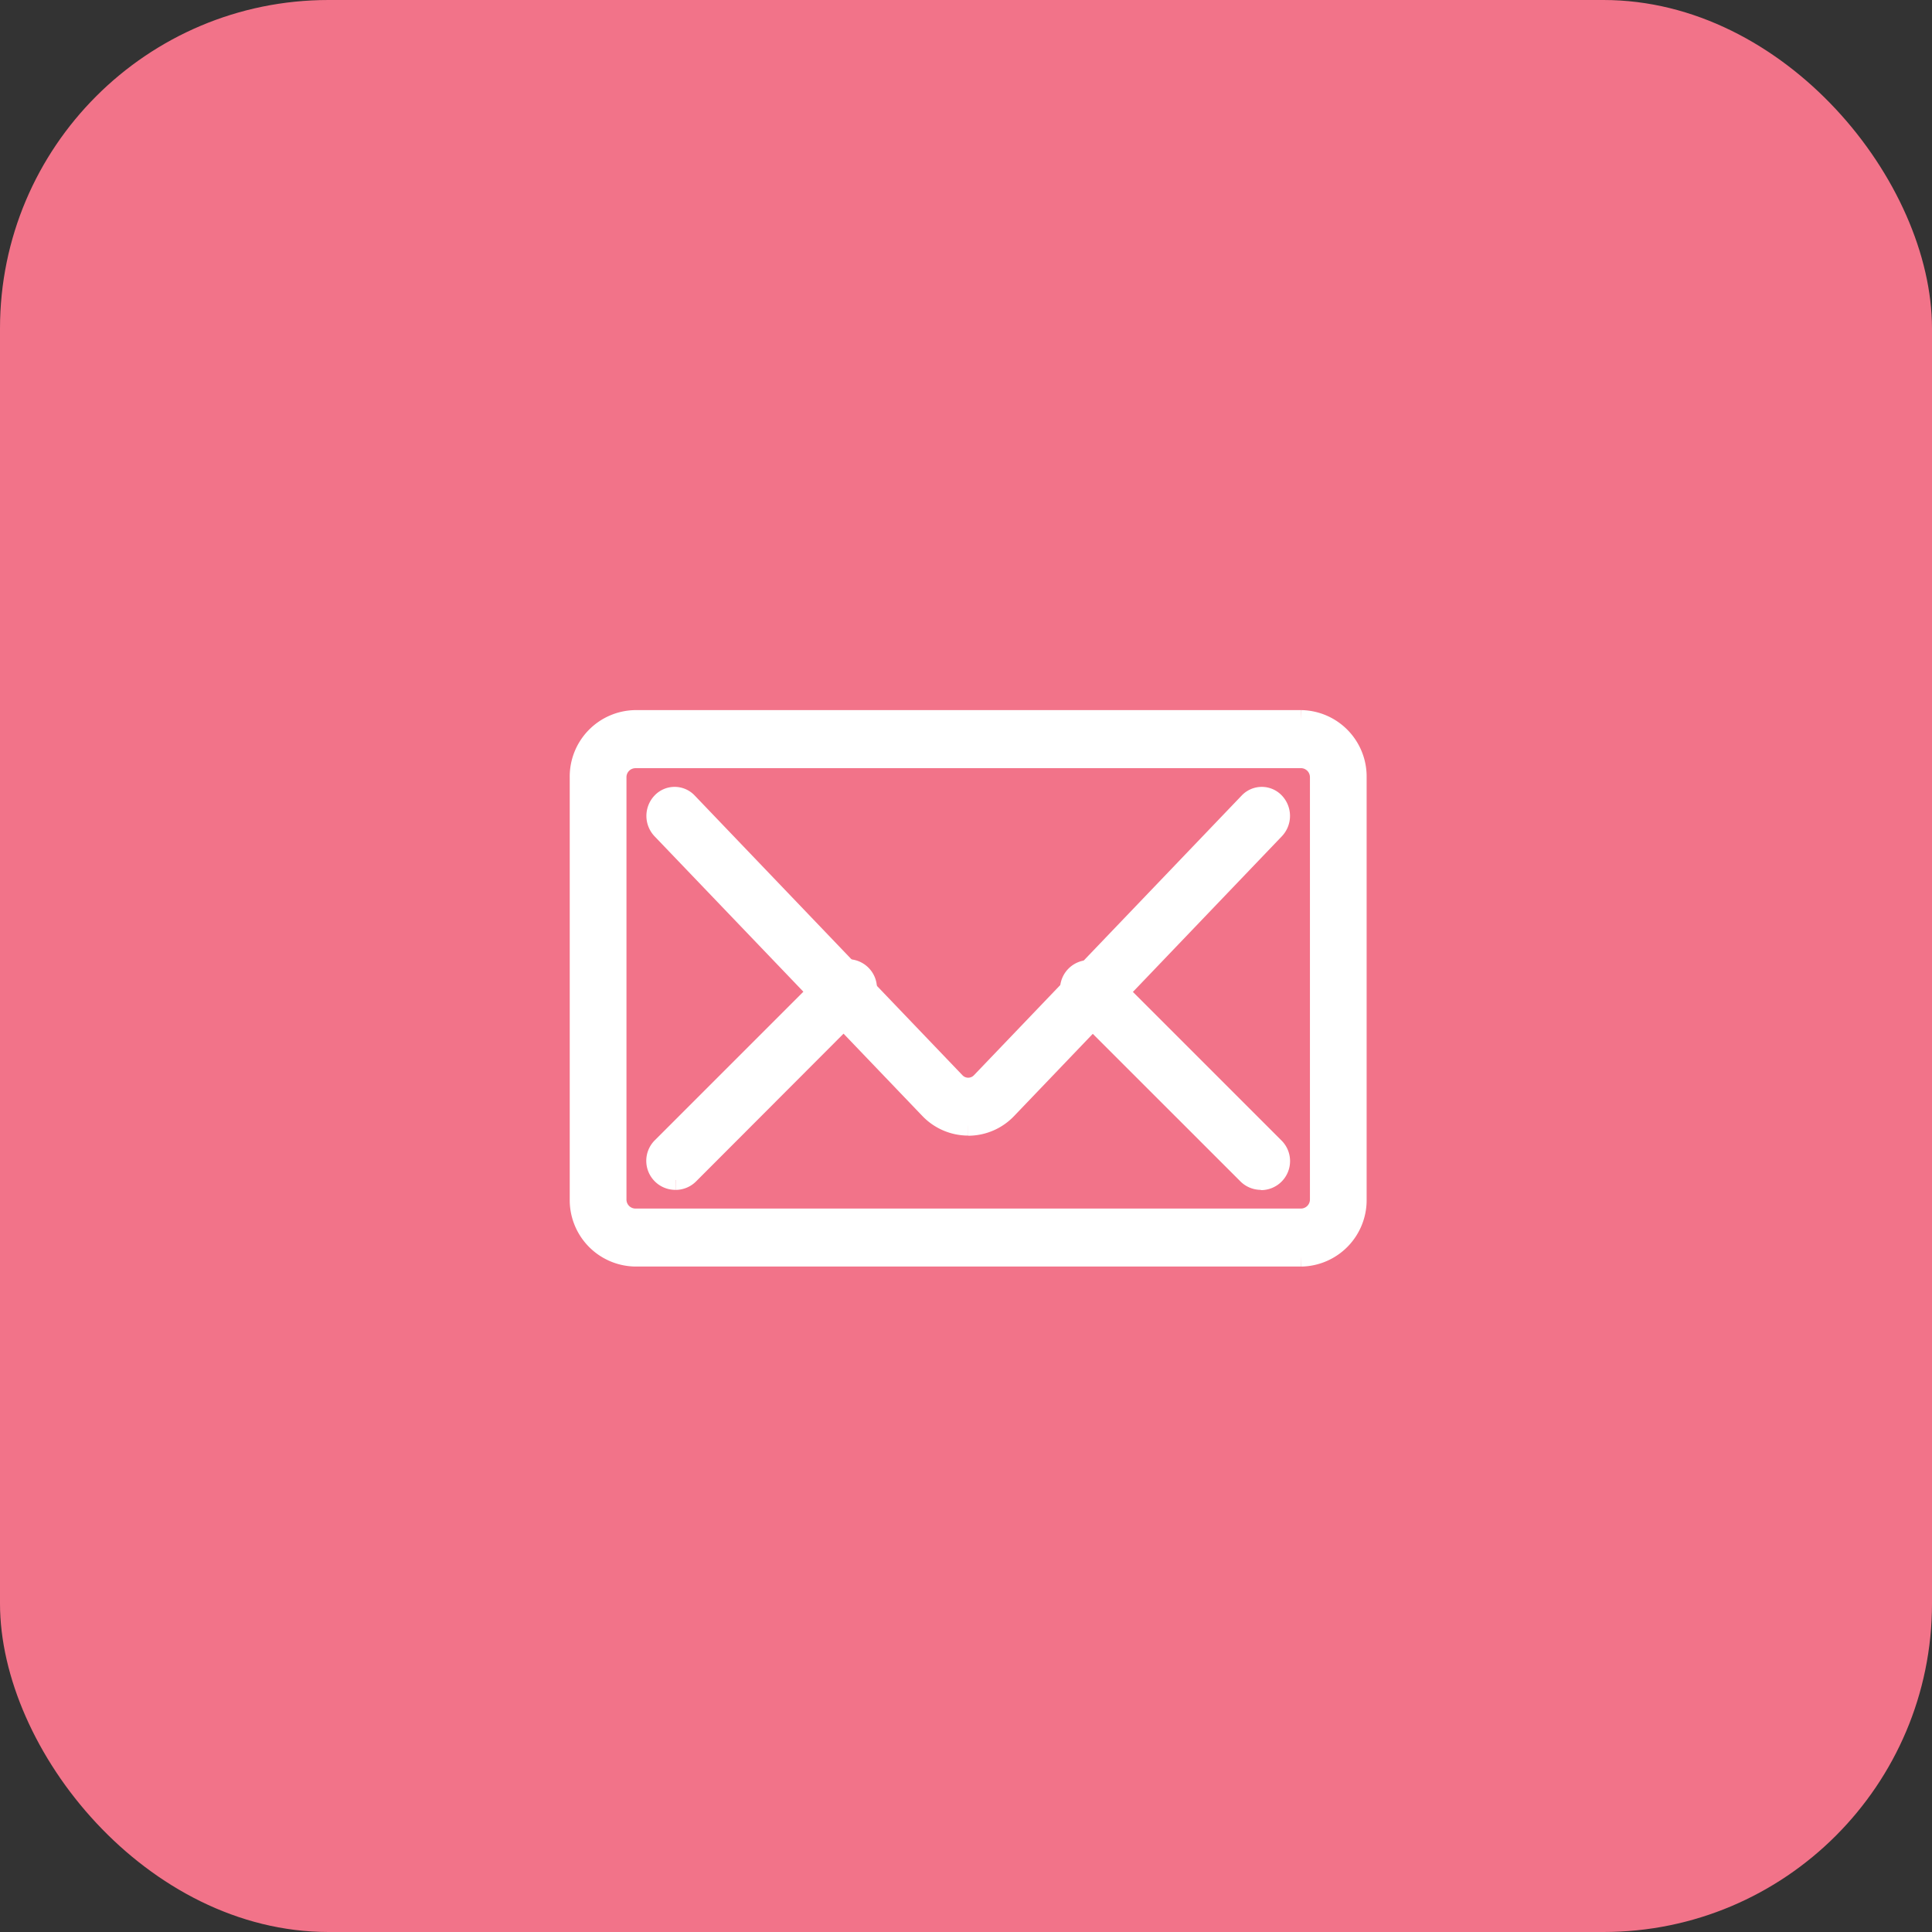
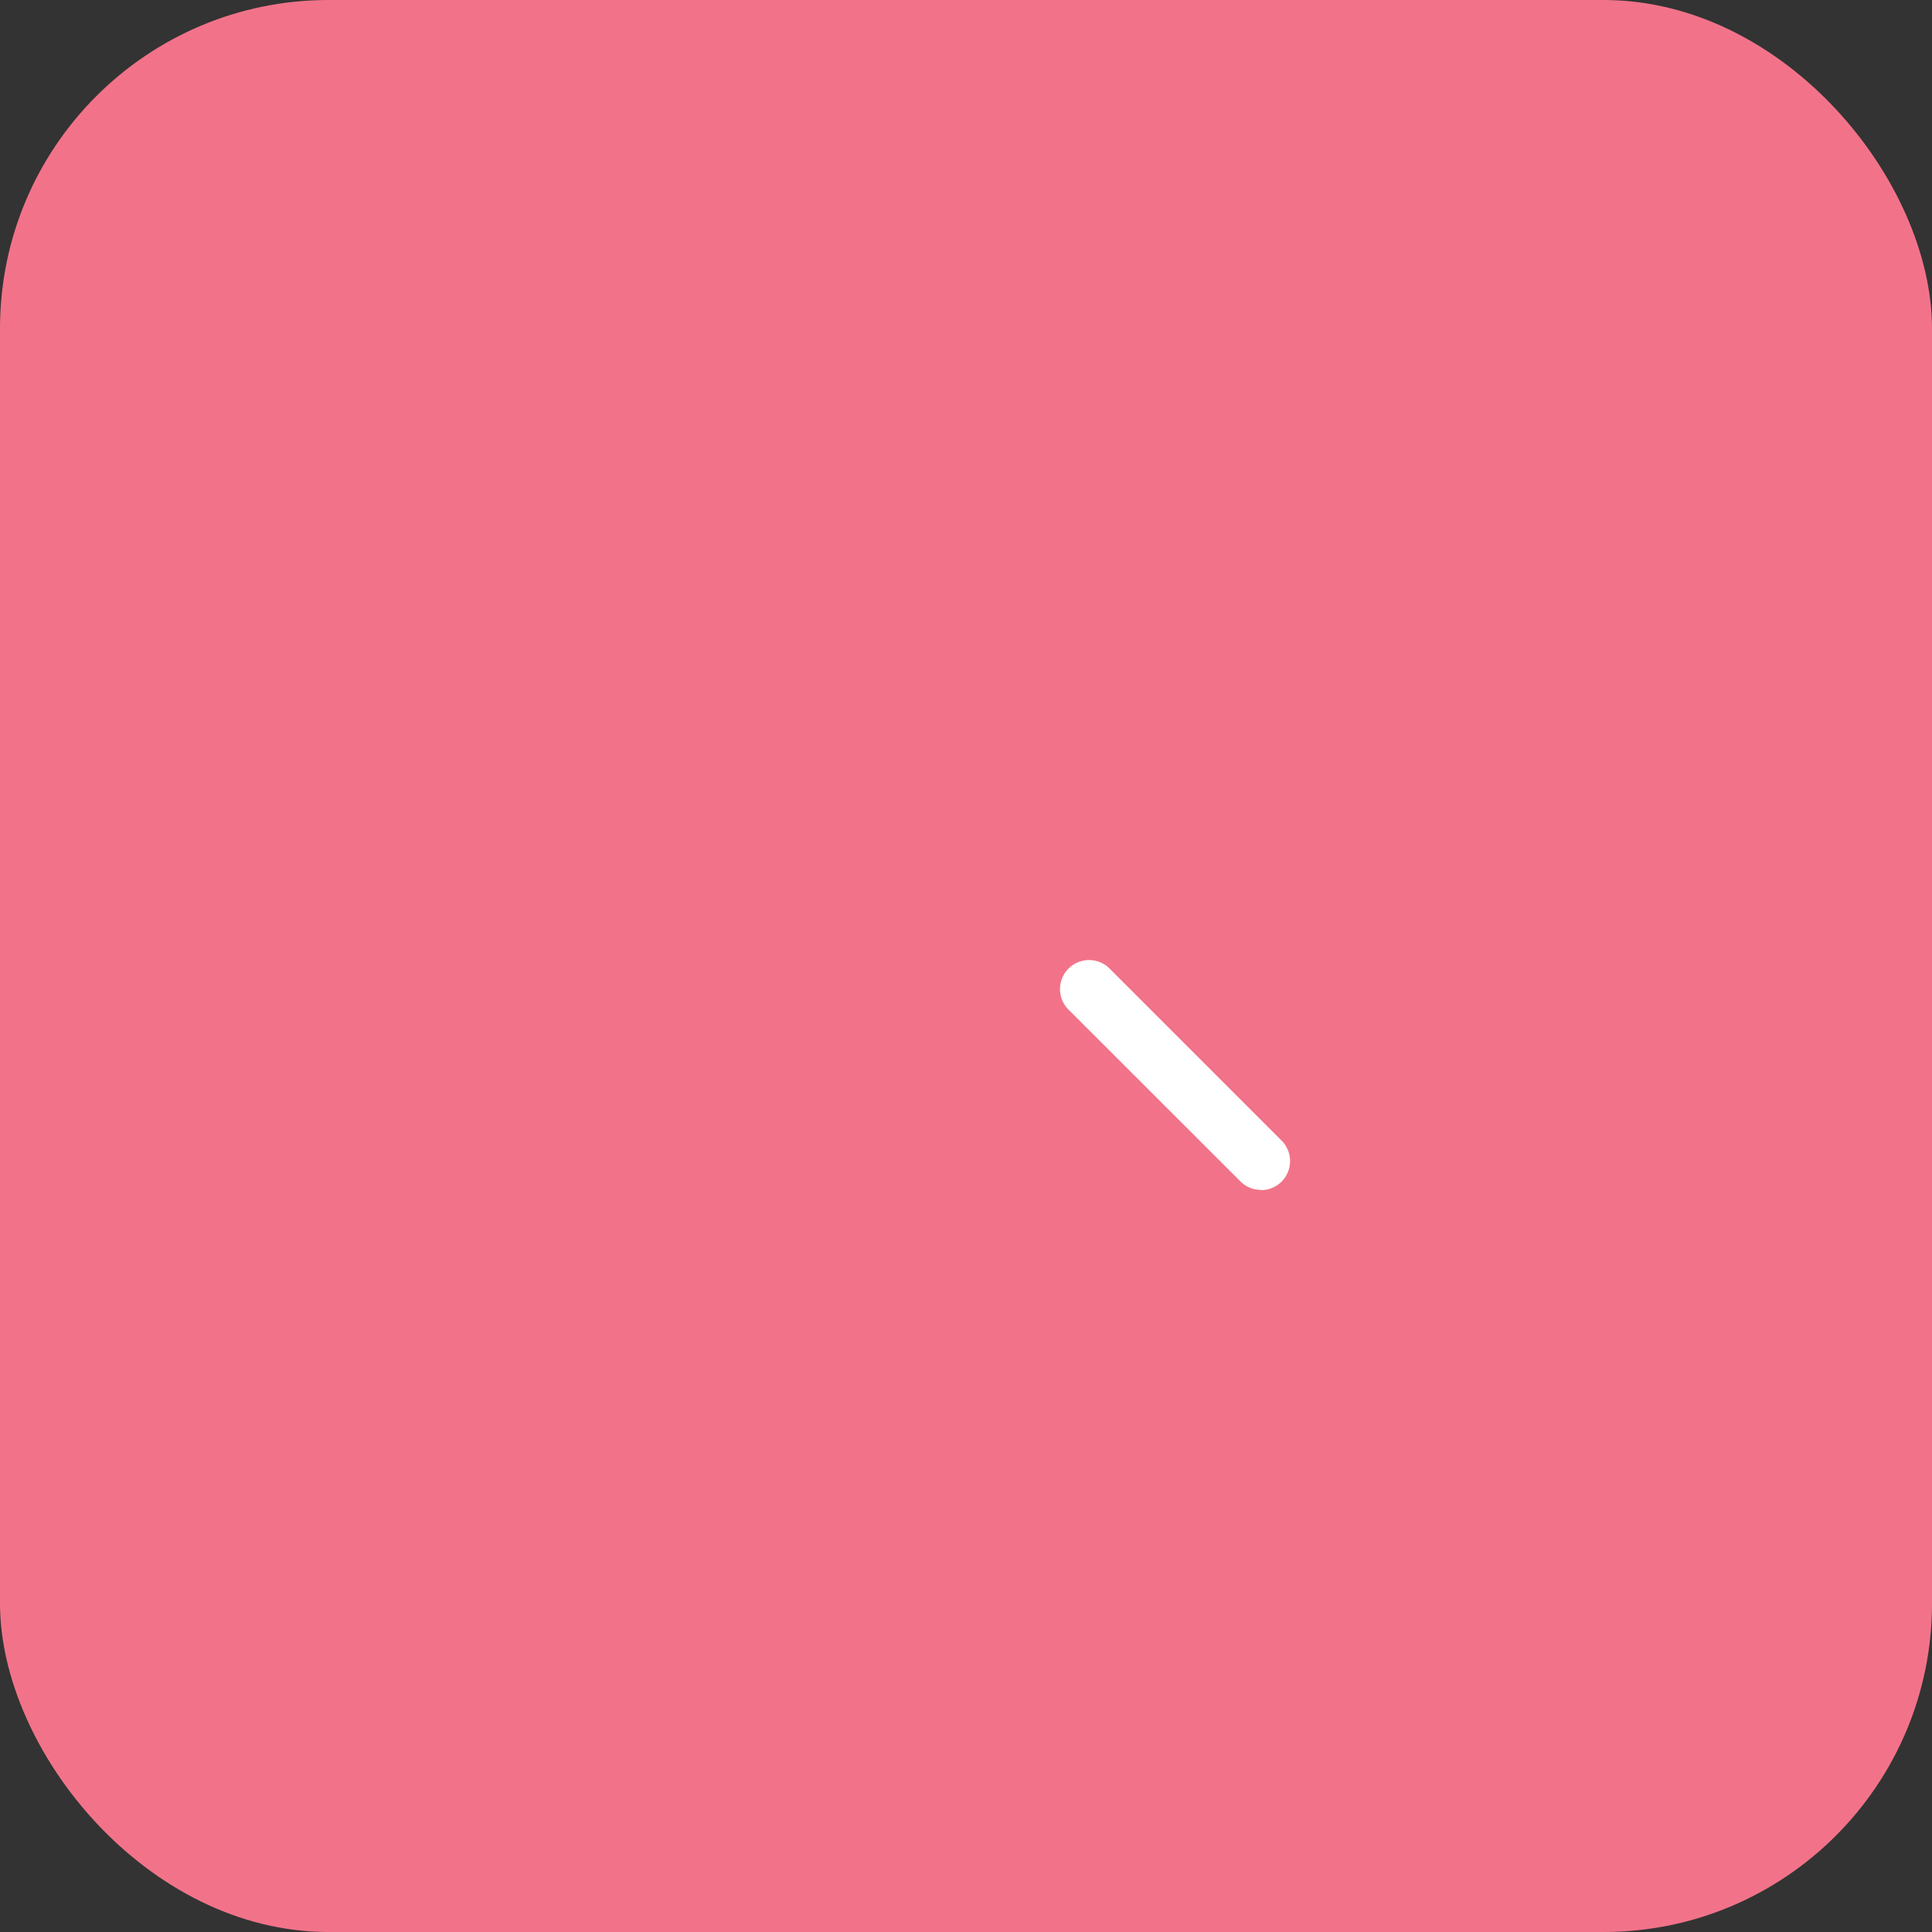
<svg xmlns="http://www.w3.org/2000/svg" width="58.811" height="58.811" viewBox="0 0 58.811 58.811">
  <rect x="0" y="0" width="58.811" height="58.811" fill="#333333" stroke="none" />
  <rect width="58.811" height="58.811" rx="10" fill="#f27389" />
  <g transform="translate(17.643 21.916)">
-     <path d="M3021.968,144.338H3001.69a1.723,1.723,0,0,1-1.69-1.751V129.751a1.723,1.723,0,0,1,1.69-1.751h20.278a1.723,1.723,0,0,1,1.69,1.751v12.837a1.723,1.723,0,0,1-1.69,1.751m-20.278-15.171a.574.574,0,0,0-.563.584v12.837a.574.574,0,0,0,.563.584h20.278a.575.575,0,0,0,.564-.584V129.751a.575.575,0,0,0-.564-.584Z" transform="translate(-3000 -128)" fill="#fff" stroke="#fff" stroke-width="0.6" />
-     <path d="M3041.494,170.019a1.634,1.634,0,0,1-1.185-.512L3032.163,161a.6.6,0,0,1,0-.825.541.541,0,0,1,.79,0l8.147,8.511a.541.541,0,0,0,.789,0l8.147-8.511a.542.542,0,0,1,.79,0,.6.6,0,0,1,0,.825l-8.146,8.511a1.635,1.635,0,0,1-1.185.512" transform="translate(-3029.665 -157.667)" fill="#fff" stroke="#fff" stroke-width="0.6" />
-     <path d="M3032.583,238.418a.584.584,0,0,1-.413-1l5.252-5.251a.583.583,0,1,1,.825.825L3033,238.248a.58.58,0,0,1-.412.171" transform="translate(-3029.666 -224.414)" fill="#fff" stroke="#fff" stroke-width="0.6" />
    <path d="M3221.834,238.418a.582.582,0,0,1-.413-.171L3216.171,233a.584.584,0,0,1,.825-.825l5.251,5.251a.584.584,0,0,1-.413,1" transform="translate(-3201.094 -224.414)" fill="#fff" stroke="#fff" stroke-width="0.6" />
  </g>
</svg>